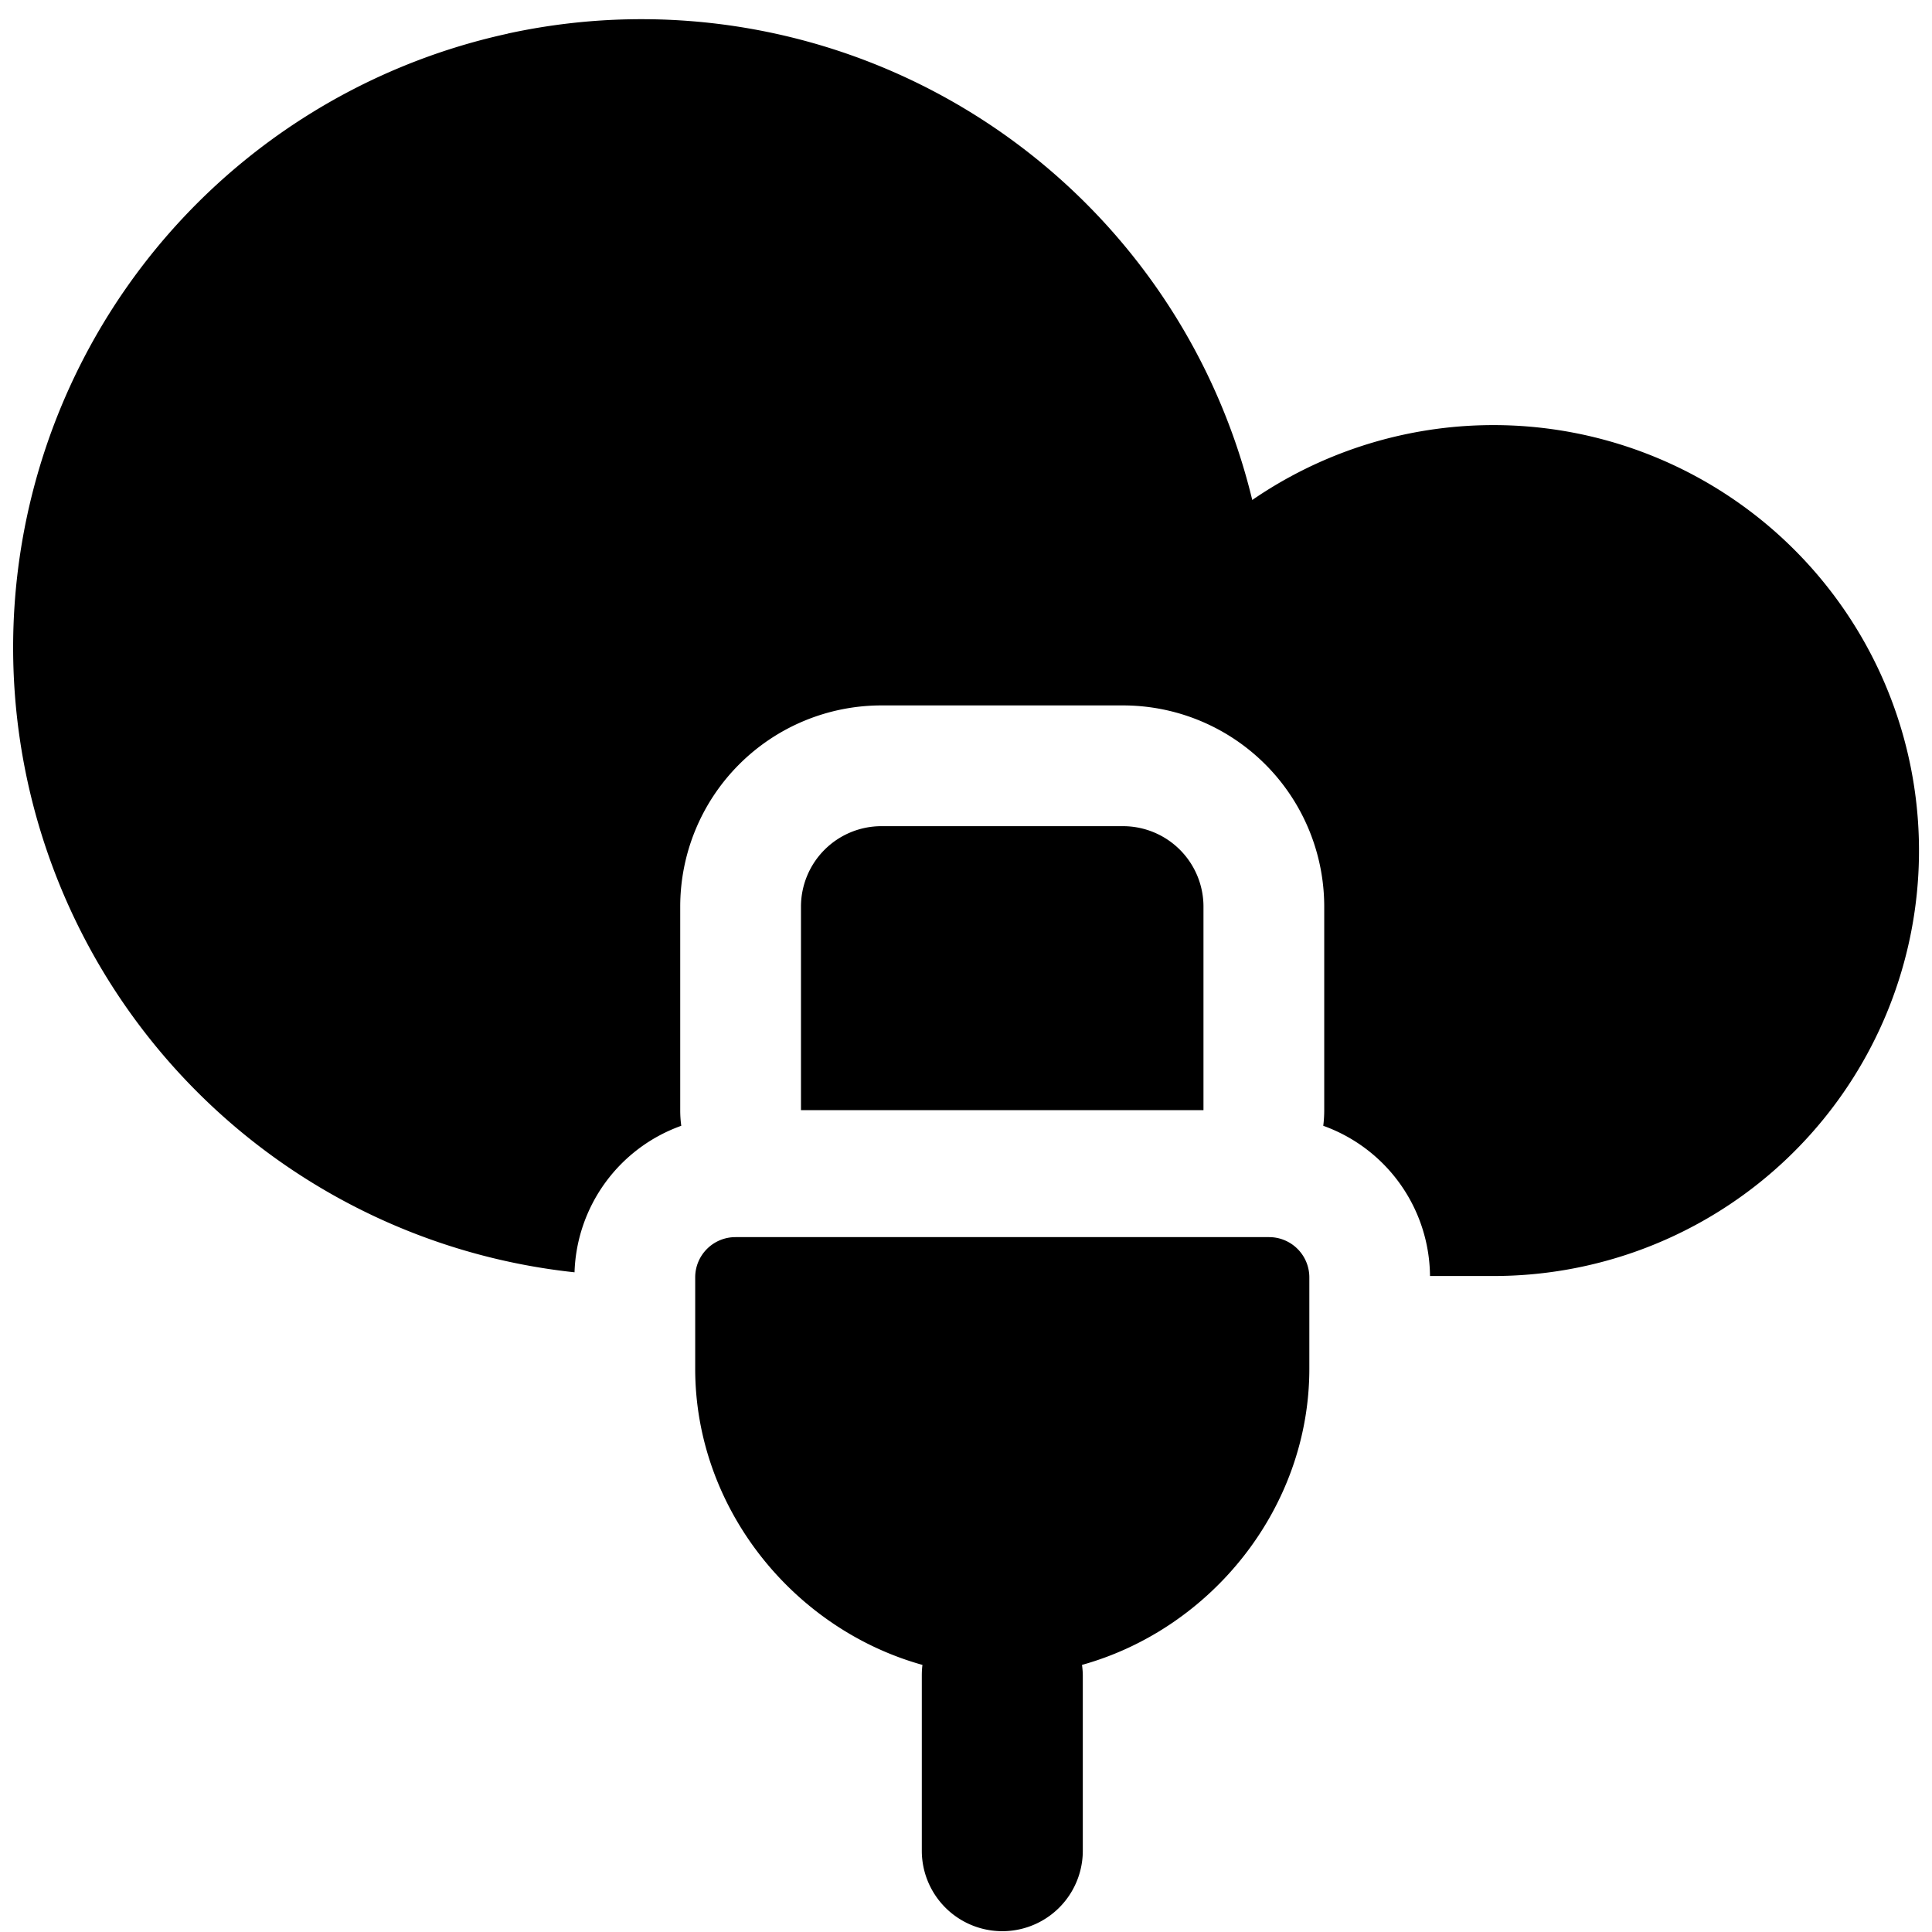
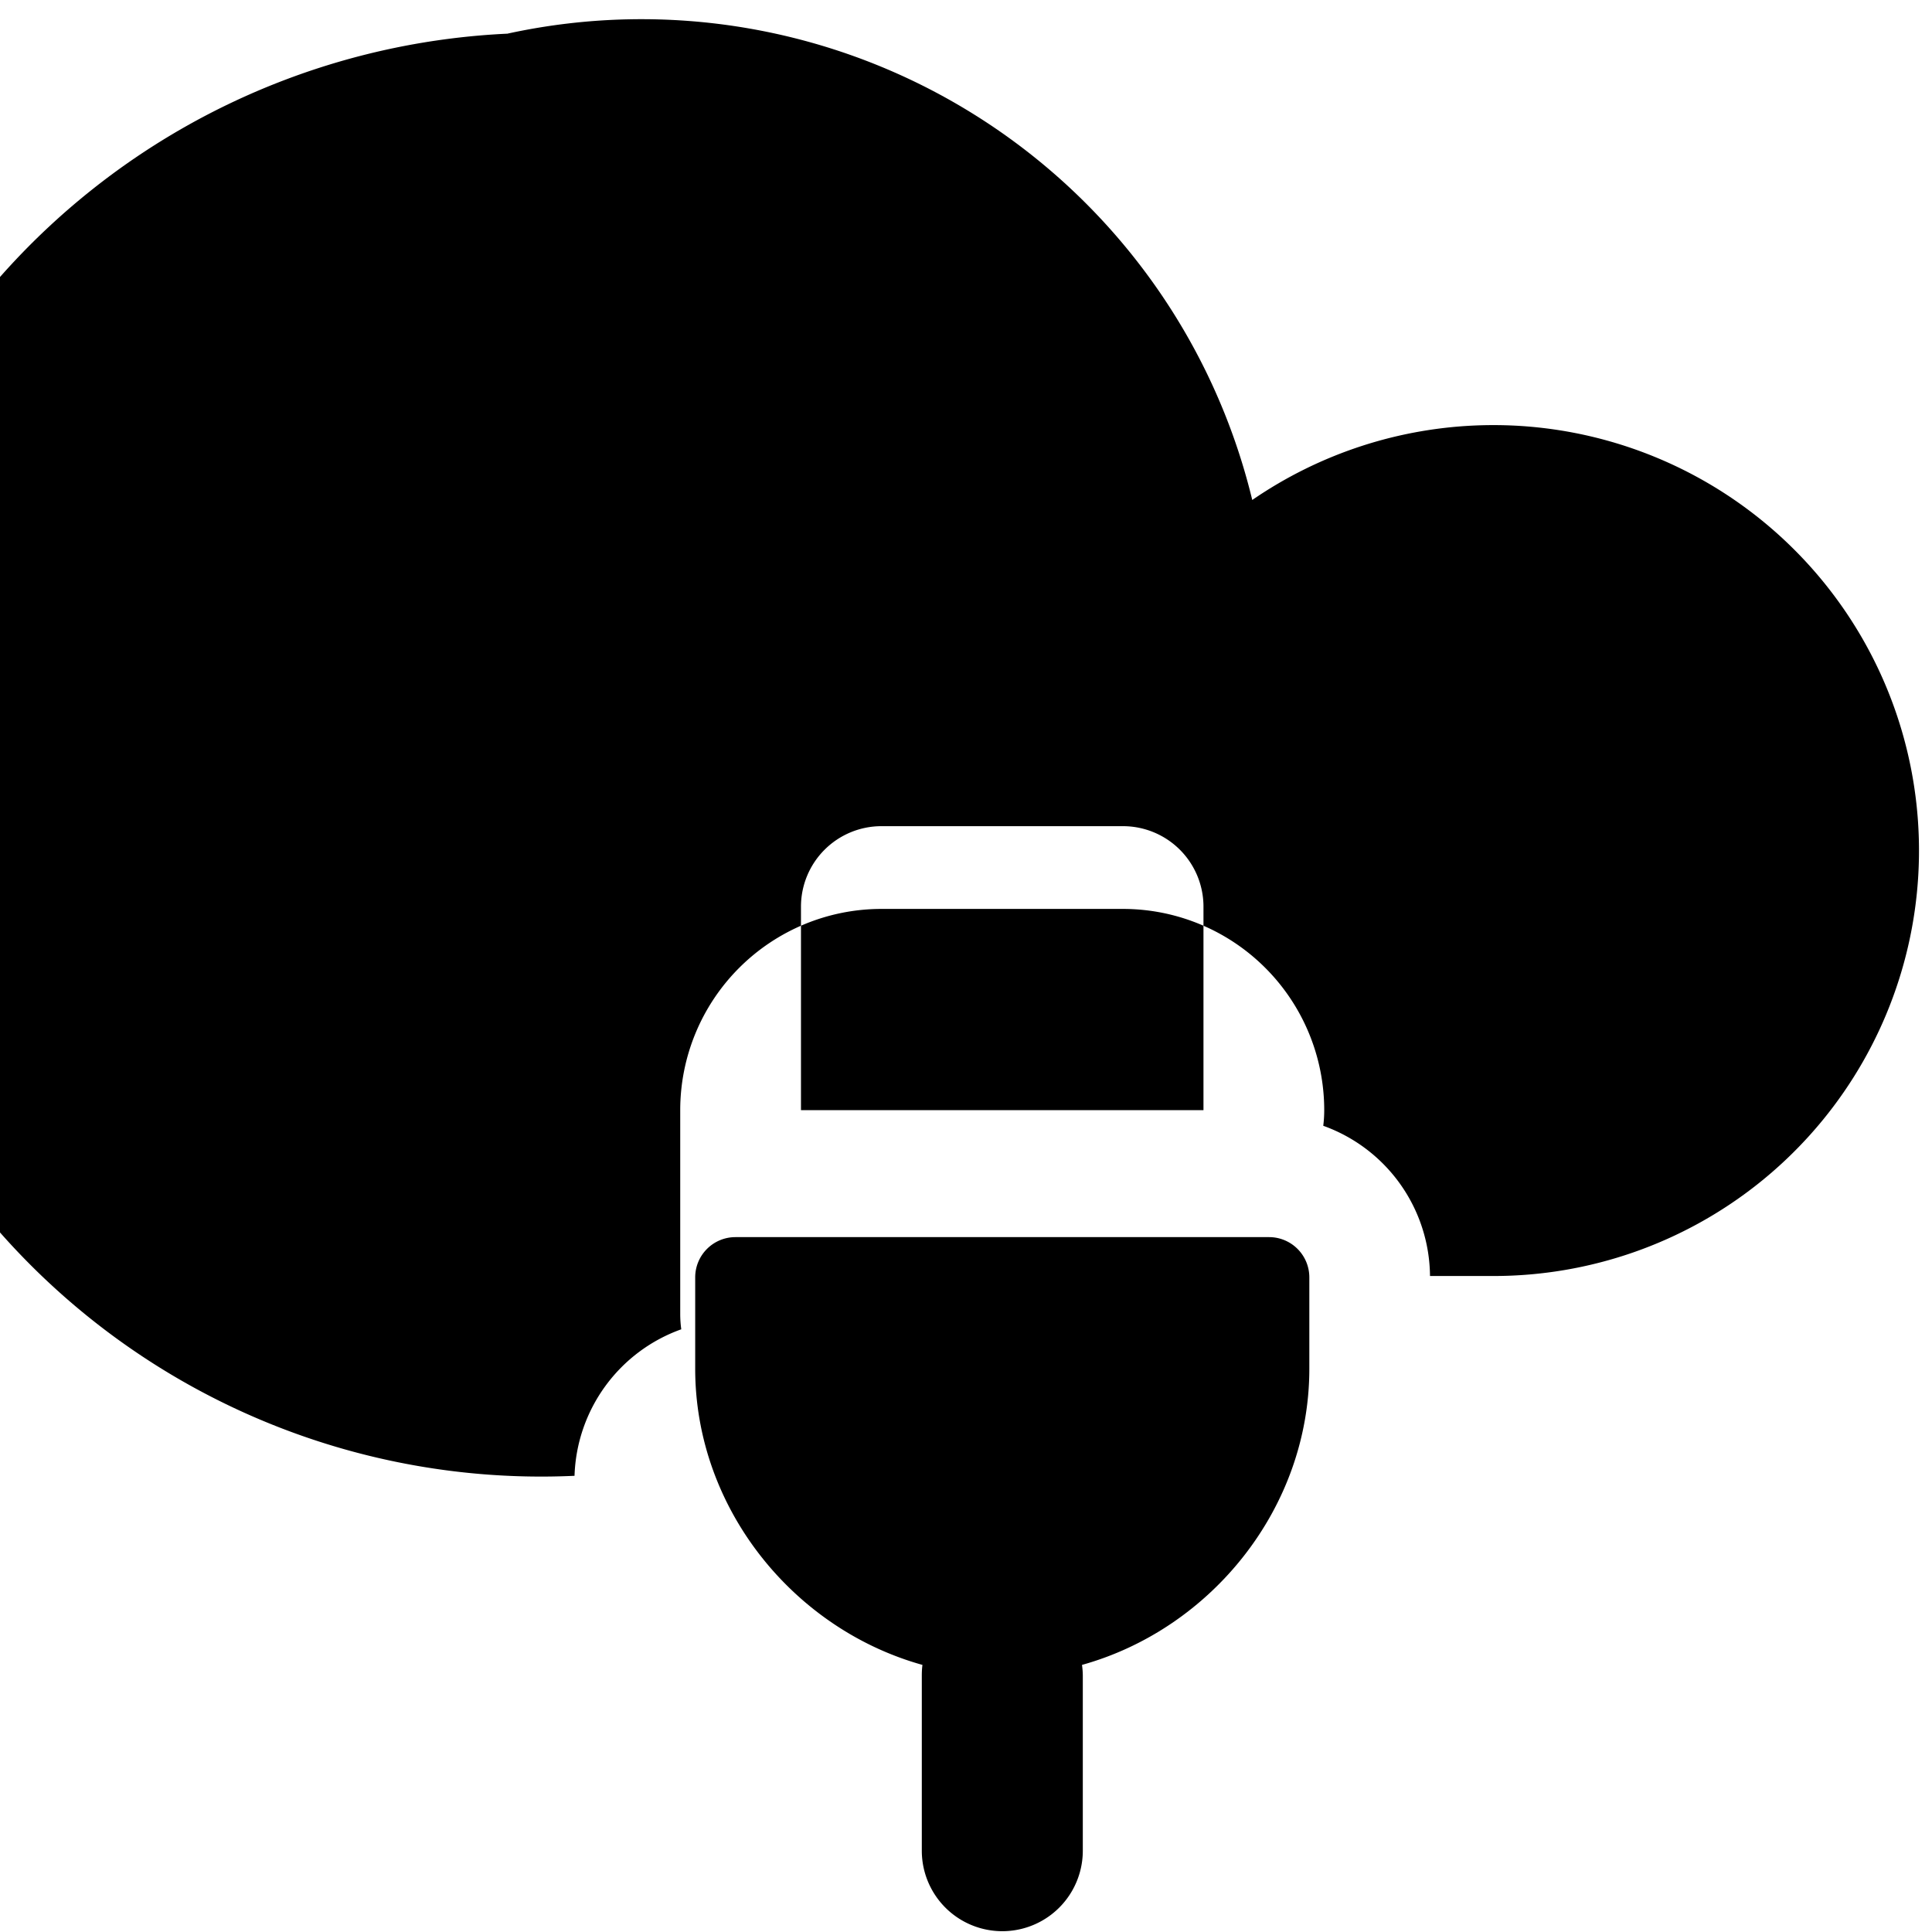
<svg xmlns="http://www.w3.org/2000/svg" fill="none" viewBox="0 0 24 24">
-   <path fill="#000000" fill-rule="evenodd" d="M6.308 0.417a7.806 7.806 0 0 1 9.248 5.794 5.288 5.288 0 0 1 7.763 2.07 5.285 5.285 0 0 1 -4.767 7.57l-0.788 0a2 2 0 0 0 -1.326 -1.866c0.008 -0.064 0.012 -0.129 0.012 -0.194v-2.528a2.5 2.5 0 0 0 -2.5 -2.5h-3a2.5 2.5 0 0 0 -2.5 2.5v2.528c0 0.065 0.004 0.13 0.013 0.194a2 2 0 0 0 -1.326 1.82A7.805 7.805 0 0 1 6.308 0.418Zm7.642 9.846h-3a1 1 0 0 0 -1 1v2.528h5v-2.528a1 1 0 0 0 -1 -1Zm2.315 6.74c0 1.73 -1.217 3.231 -2.824 3.679 0.006 0.044 0.01 0.09 0.01 0.136v2.172a1 1 0 1 1 -2 0v-2.172c0 -0.046 0.002 -0.092 0.008 -0.136 -1.607 -0.448 -2.823 -1.95 -2.823 -3.679v-1.135a0.5 0.5 0 0 1 0.5 -0.5h6.629a0.5 0.5 0 0 1 0.5 0.5v1.135Z" clip-rule="evenodd" stroke-width="1" />
+   <path fill="#000000" fill-rule="evenodd" d="M6.308 0.417a7.806 7.806 0 0 1 9.248 5.794 5.288 5.288 0 0 1 7.763 2.07 5.285 5.285 0 0 1 -4.767 7.57l-0.788 0a2 2 0 0 0 -1.326 -1.866c0.008 -0.064 0.012 -0.129 0.012 -0.194a2.5 2.5 0 0 0 -2.5 -2.5h-3a2.5 2.5 0 0 0 -2.5 2.5v2.528c0 0.065 0.004 0.13 0.013 0.194a2 2 0 0 0 -1.326 1.82A7.805 7.805 0 0 1 6.308 0.418Zm7.642 9.846h-3a1 1 0 0 0 -1 1v2.528h5v-2.528a1 1 0 0 0 -1 -1Zm2.315 6.74c0 1.73 -1.217 3.231 -2.824 3.679 0.006 0.044 0.01 0.09 0.01 0.136v2.172a1 1 0 1 1 -2 0v-2.172c0 -0.046 0.002 -0.092 0.008 -0.136 -1.607 -0.448 -2.823 -1.95 -2.823 -3.679v-1.135a0.5 0.5 0 0 1 0.5 -0.5h6.629a0.5 0.5 0 0 1 0.5 0.5v1.135Z" clip-rule="evenodd" stroke-width="1" />
</svg>